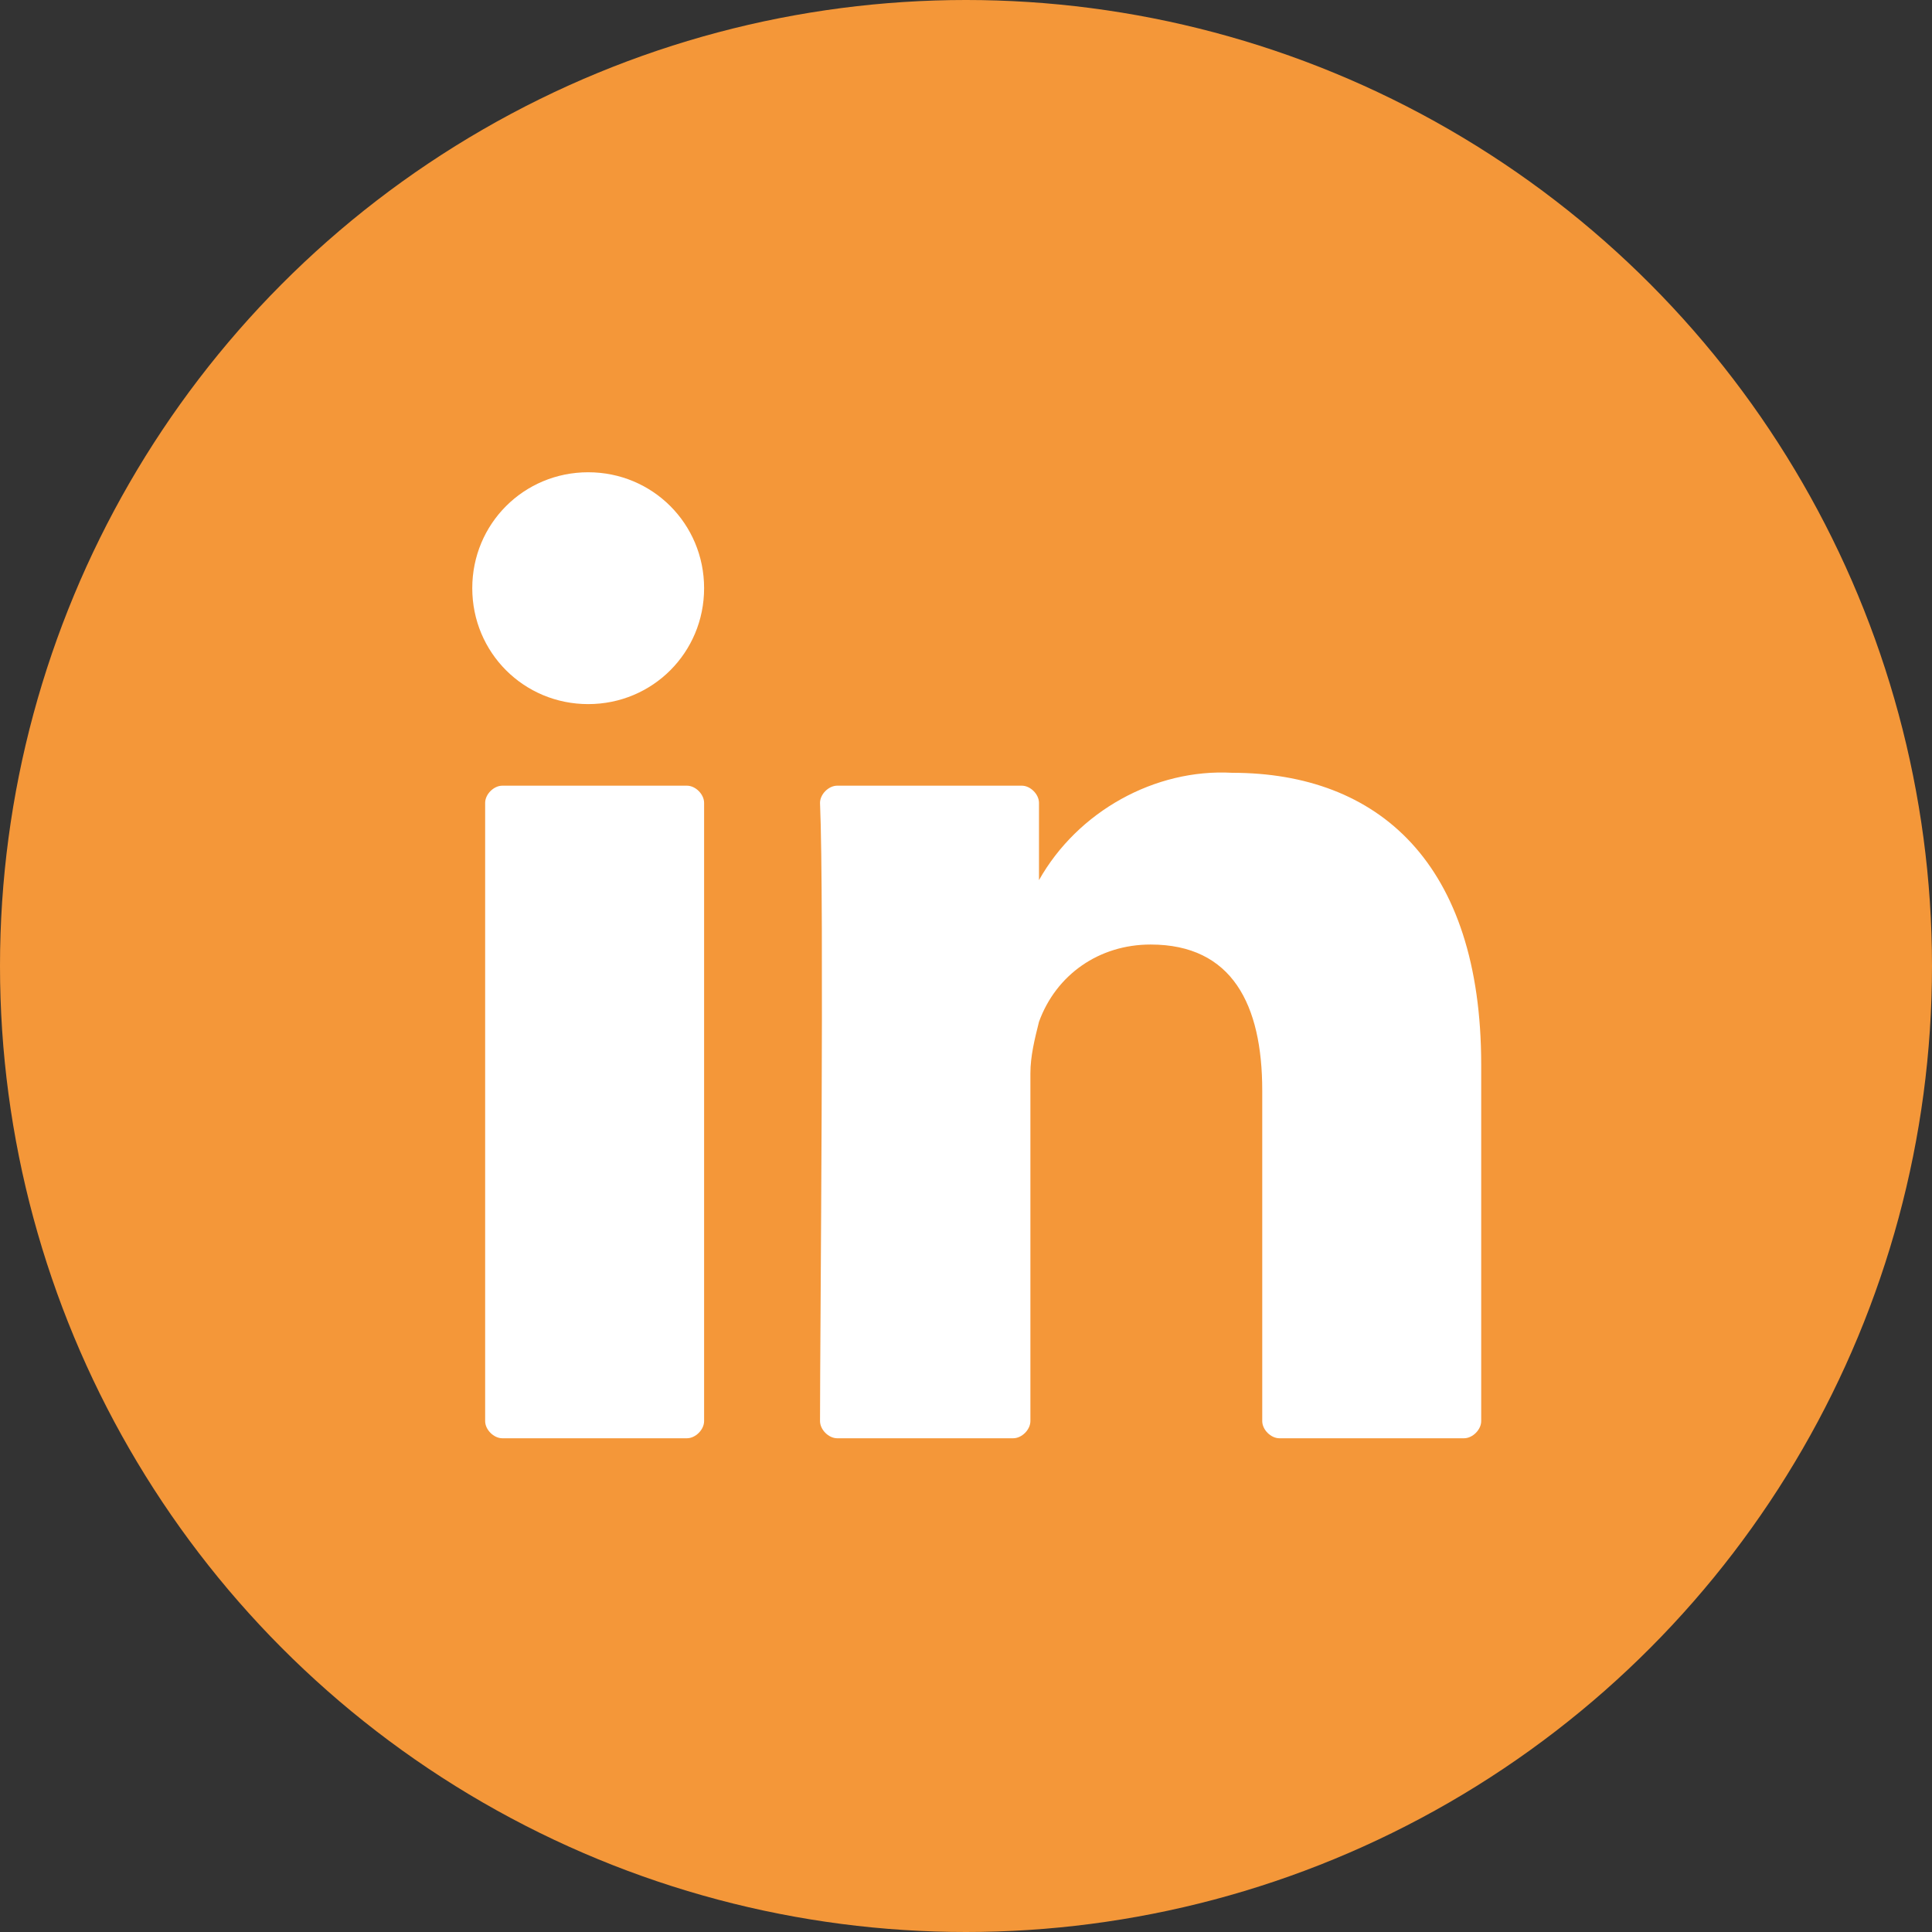
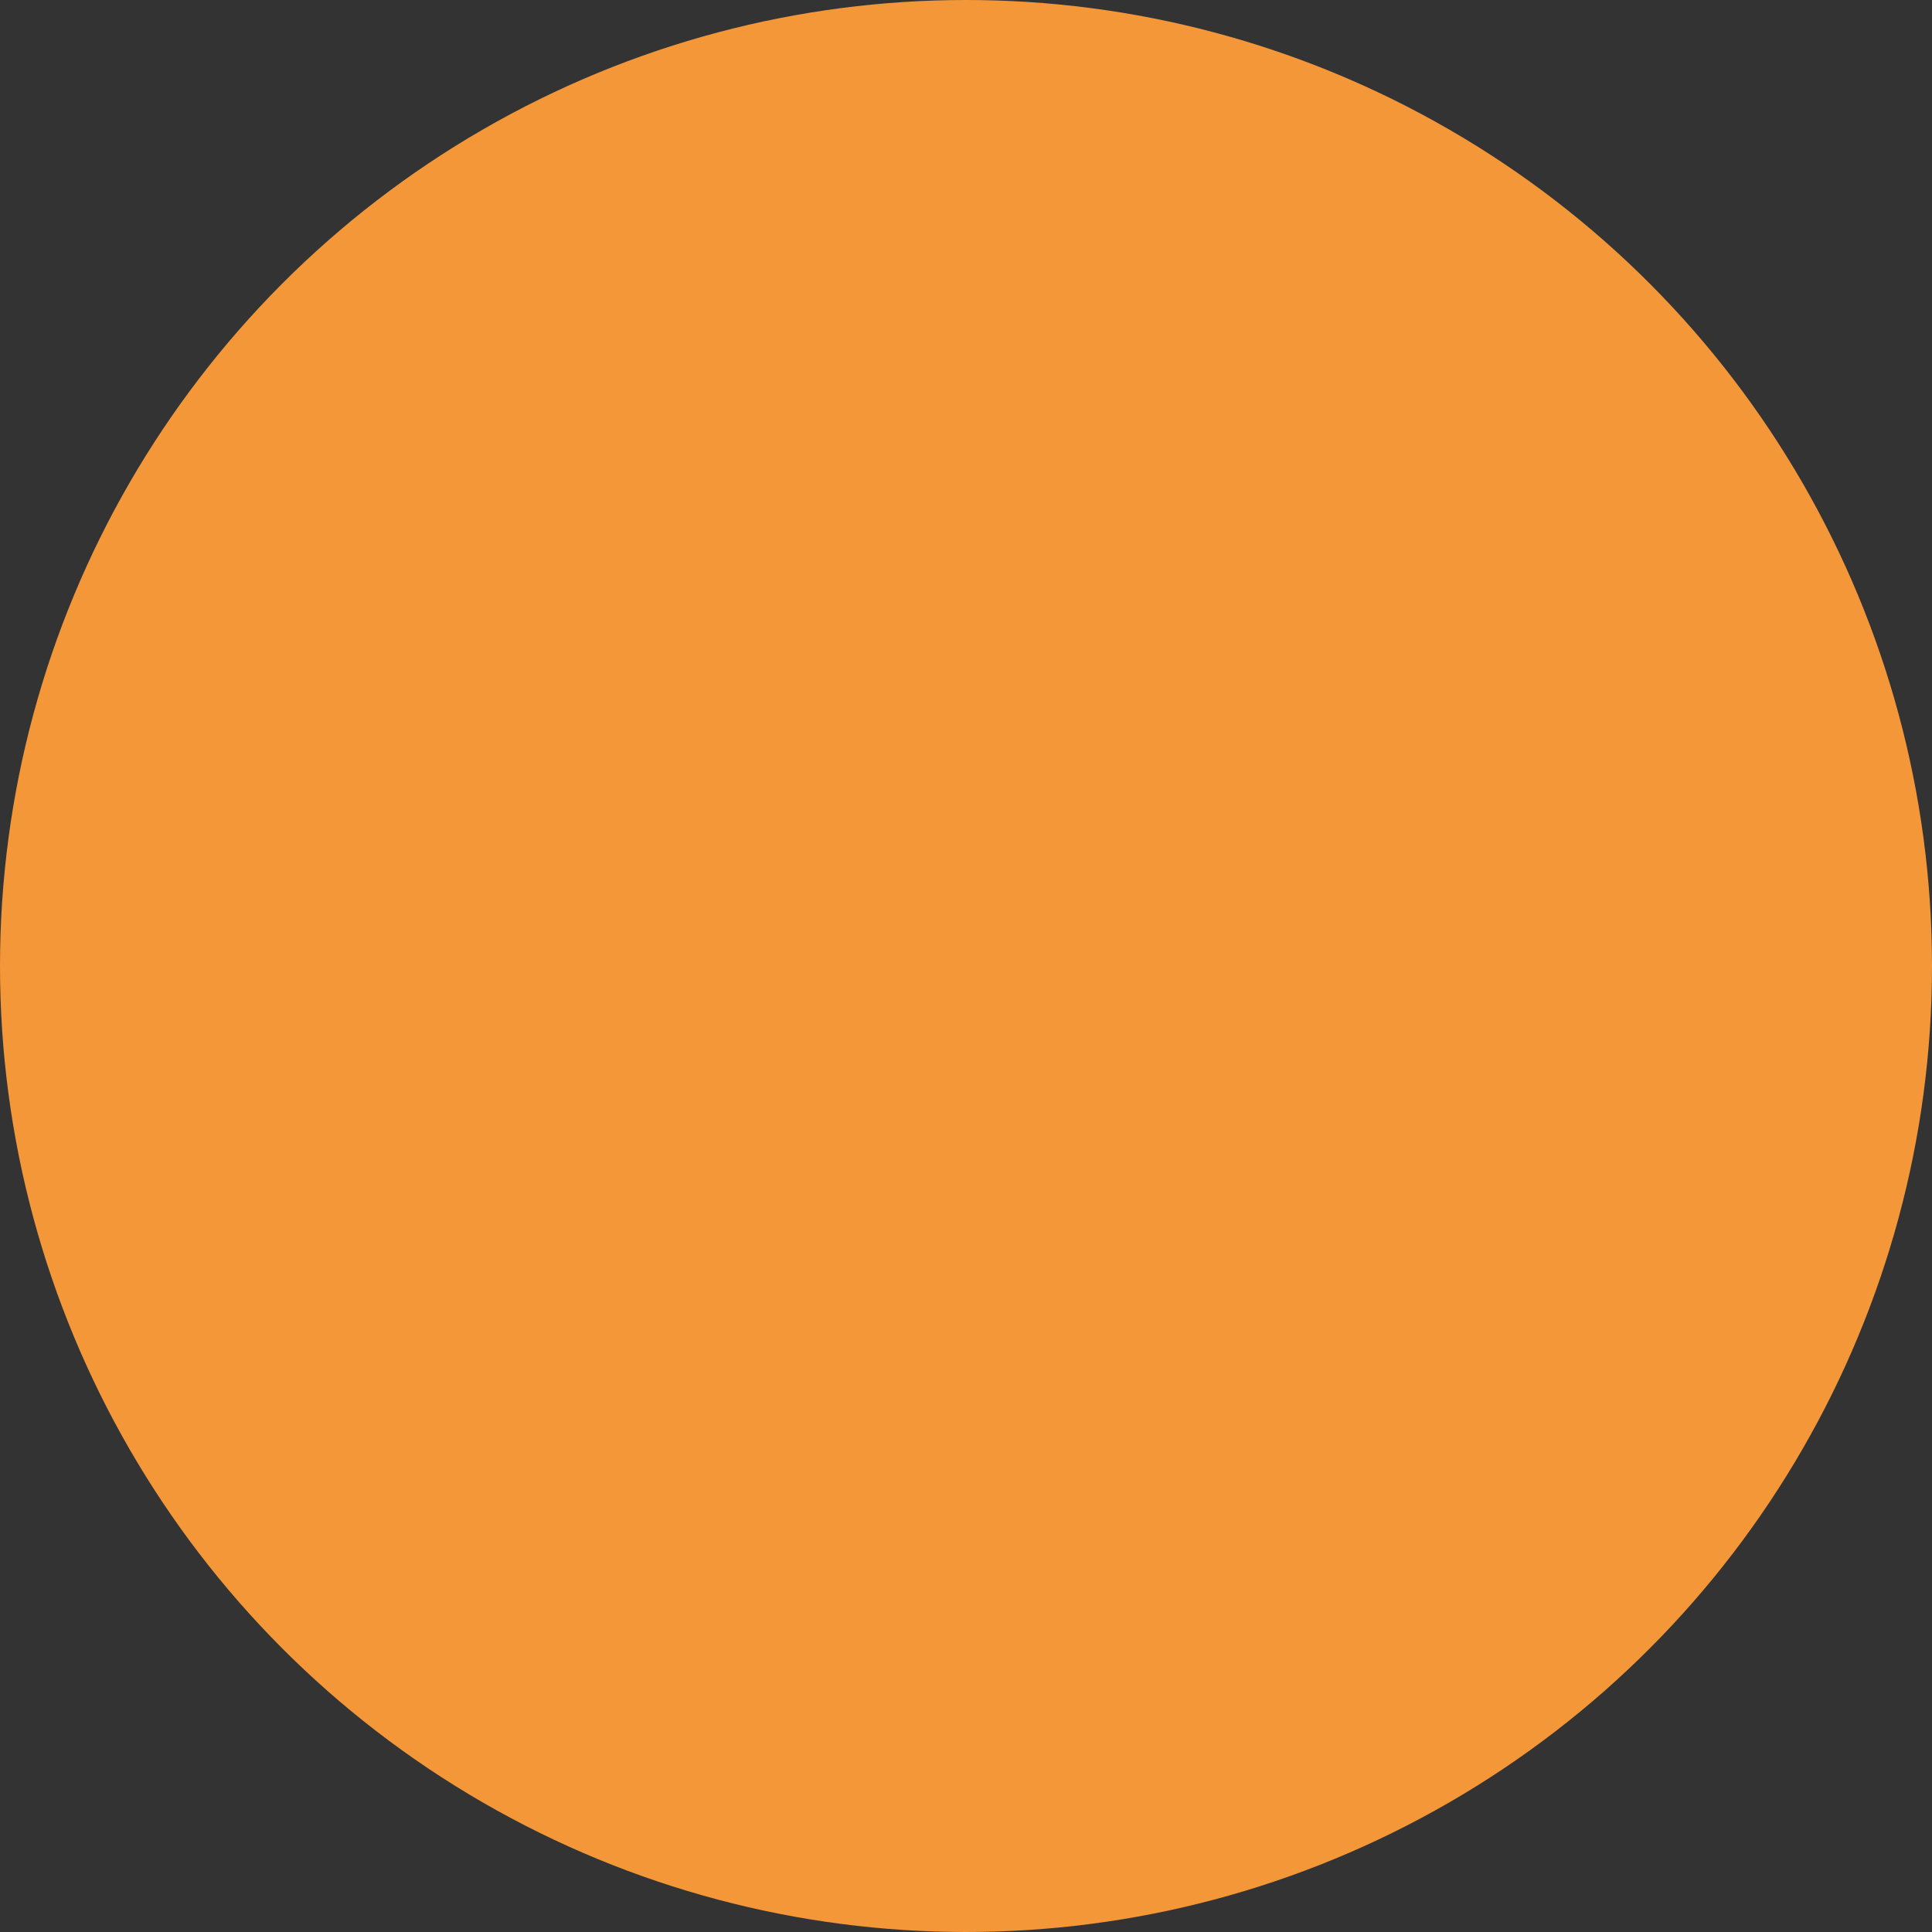
<svg xmlns="http://www.w3.org/2000/svg" xmlns:xlink="http://www.w3.org/1999/xlink" version="1.1" id="Ebene_1" x="0px" y="0px" viewBox="0 0 45 45" style="enable-background:new 0 0 45 45;" xml:space="preserve">
  <rect x="0" y="0" width="45" height="45" fill="#333333" stroke="none" />
  <style type="text/css">
	.st0{fill:#F49739;}
	.st1{clip-path:url(#SVGID_00000063626113951108250660000012158294417043554460_);}
	.st2{fill:#FFFFFF;}
</style>
  <g id="Gruppe_570" transform="translate(-952 -4158)">
    <circle id="Ellipse_11" class="st0" cx="974.5" cy="4180.5" r="22.5" />
    <g id="Gruppe_569" transform="translate(963 4169)">
      <g>
        <defs>
-           <rect id="SVGID_1_" width="23.5" height="22.5" />
-         </defs>
+           </defs>
        <clipPath id="SVGID_00000100381640777418050600000013294934021353070249_">
          <use xlink:href="#SVGID_1_" style="overflow:visible;" />
        </clipPath>
        <g id="Gruppe_568" transform="translate(0 0)" style="clip-path:url(#SVGID_00000100381640777418050600000013294934021353070249_);">
-           <path id="Pfad_1839" class="st2" d="M23.5,13.8v8.3c0,0.2-0.2,0.4-0.4,0.4h-4.3c-0.2,0-0.4-0.2-0.4-0.4v-7.7      c0-2-0.7-3.4-2.6-3.4c-1.2,0-2.2,0.7-2.6,1.8c-0.1,0.4-0.2,0.8-0.2,1.2v8.1c0,0.2-0.2,0.4-0.4,0.4c0,0,0,0,0,0H8.5      c-0.2,0-0.4-0.2-0.4-0.4c0,0,0,0,0,0c0-2.1,0.1-12.1,0-14.4c0-0.2,0.2-0.4,0.4-0.4c0,0,0,0,0,0h4.3c0.2,0,0.4,0.2,0.4,0.4      c0,0,0,0,0,0v1.8c0,0,0,0,0,0.1h0V9.5c0.9-1.6,2.7-2.6,4.5-2.5C21.1,7,23.5,9.1,23.5,13.8 M0.7,22.5H5c0.2,0,0.4-0.2,0.4-0.4      c0,0,0,0,0,0V7.7c0-0.2-0.2-0.4-0.4-0.4c0,0,0,0,0,0H0.7c-0.2,0-0.4,0.2-0.4,0.4l0,0v14.4C0.3,22.3,0.5,22.5,0.7,22.5" />
-           <path id="Pfad_1840" class="st2" d="M5.4,2.7c0,1.5-1.2,2.7-2.7,2.7S0,4.2,0,2.7C0,1.2,1.2,0,2.7,0c0,0,0,0,0,0      C4.2,0,5.4,1.2,5.4,2.7" />
-         </g>
+           </g>
      </g>
    </g>
  </g>
</svg>